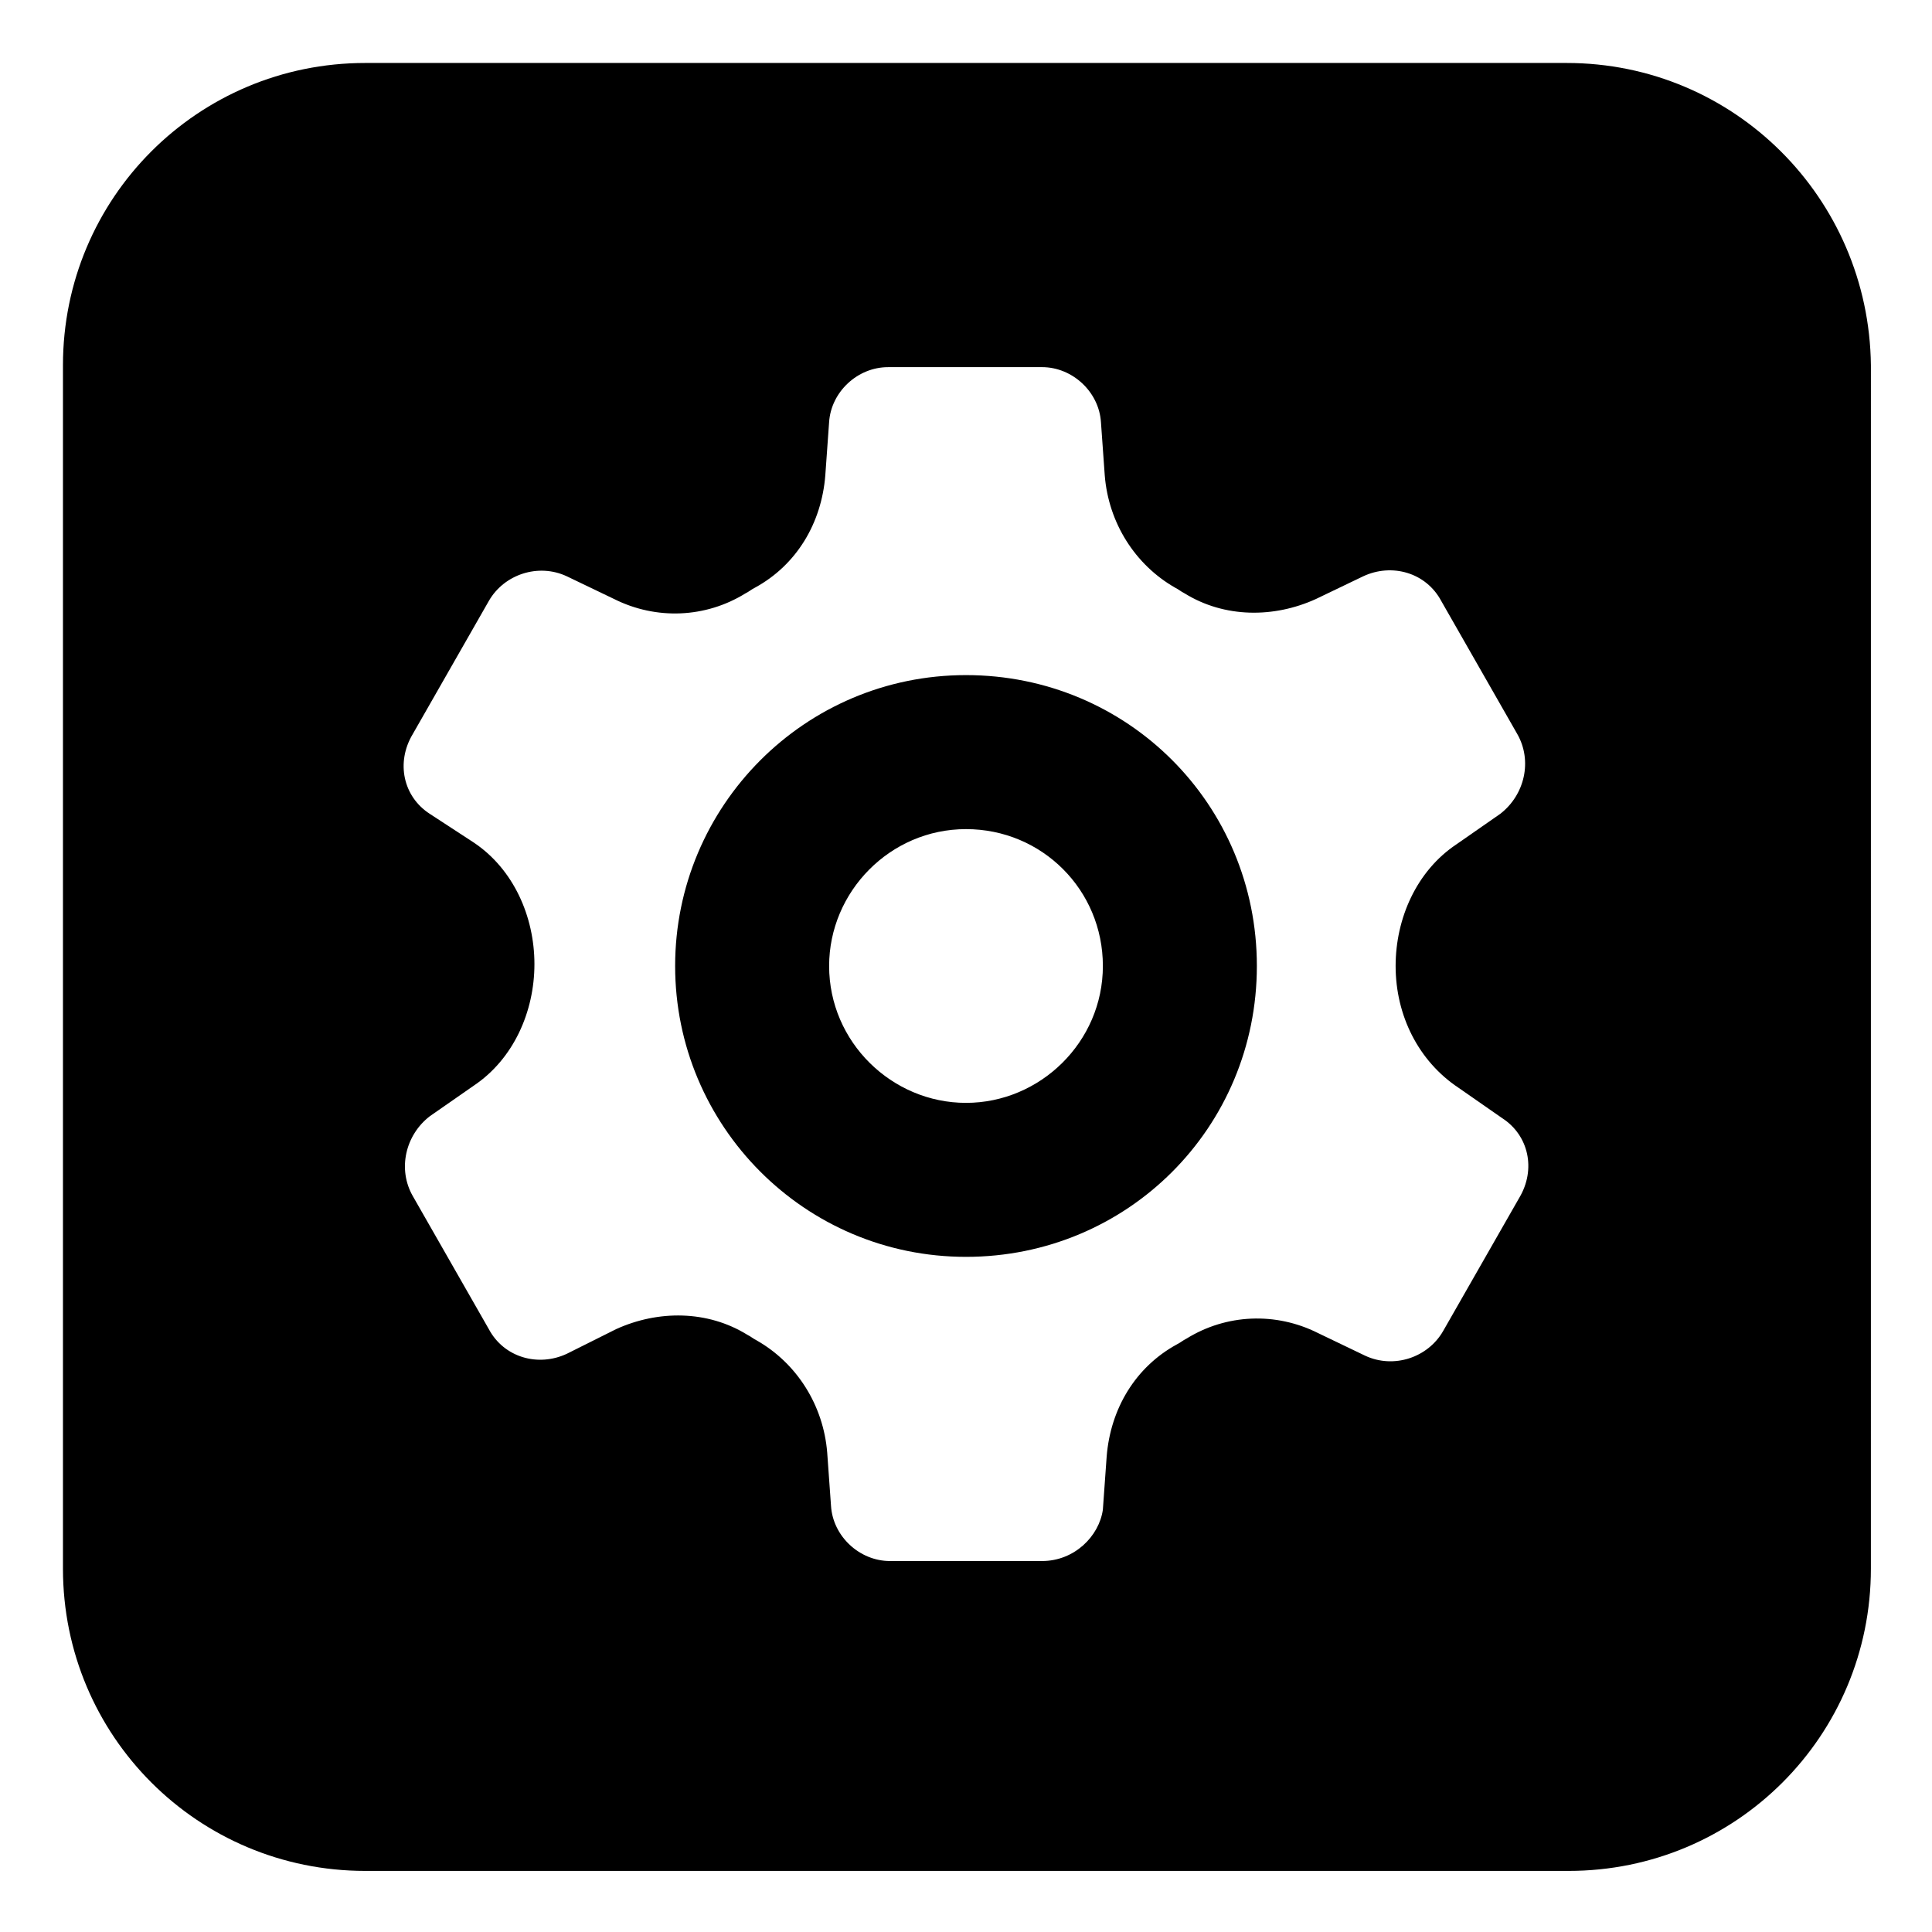
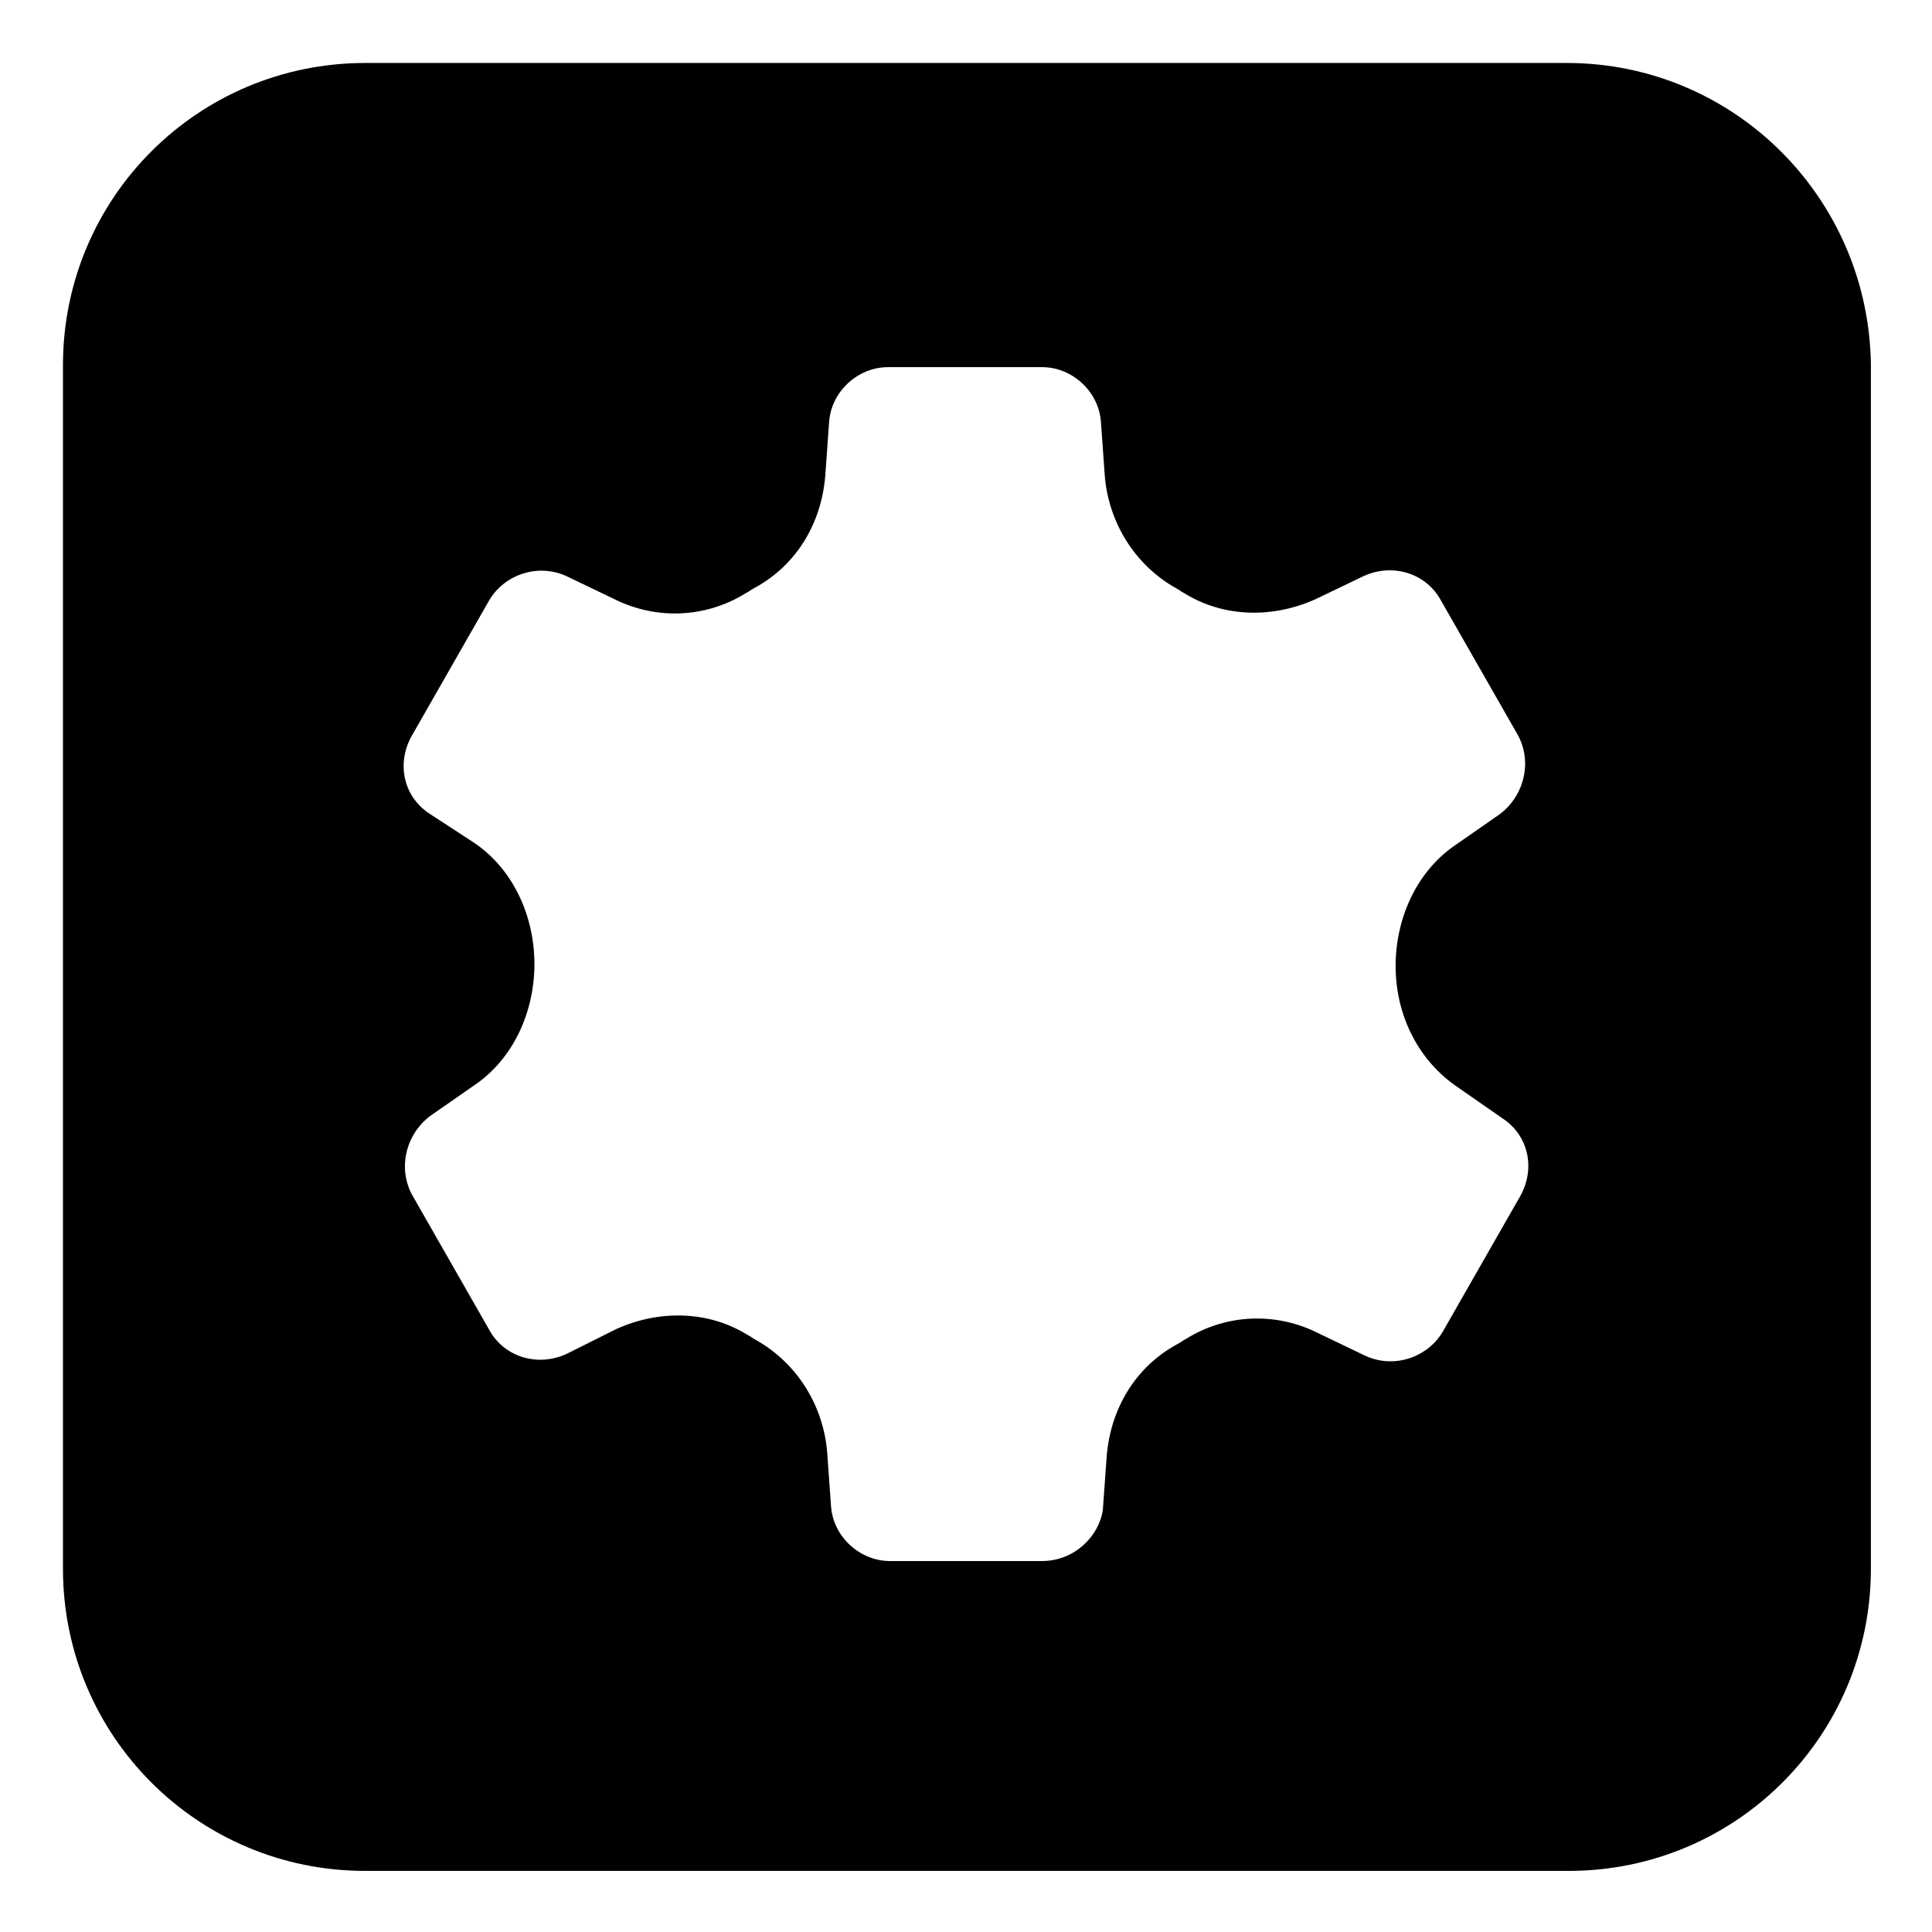
<svg xmlns="http://www.w3.org/2000/svg" fill="#000000" width="800px" height="800px" version="1.1" viewBox="144 144 512 512">
  <g>
    <path d="m559.2 160.69h-318.41c-44.332 0-80.105 35.773-80.105 80.105v318.91c0 44.336 35.77 80.105 80.105 80.105h318.91c44.336 0 80.105-35.77 80.105-80.105l0.004-318.91c-0.504-44.332-36.273-80.105-80.609-80.105zm-28.719 271.55 11.586 8.062c7.055 4.535 9.07 13.602 4.535 21.16l-20.152 35.266c-4.031 7.055-13.098 10.078-20.656 6.551l-12.594-6.047c-11.082-5.543-24.184-5.039-34.762 1.512-1.008 0.504-1.512 1.008-2.519 1.512-11.082 6.047-17.633 17.129-18.641 29.727l-1.008 14.105c-1.008 7.051-7.559 13.602-16.121 13.602h-40.305c-8.062 0-15.113-6.551-15.617-14.609l-1.008-14.105c-1.008-12.594-8.062-23.68-18.641-29.727-1.008-0.504-1.512-1.008-2.519-1.512-10.578-6.551-23.68-6.551-34.762-1.512l-13.102 6.551c-7.559 3.527-16.625 1.008-20.656-6.551l-20.152-35.266c-4.031-7.055-2.016-16.121 4.535-21.16l11.586-8.062c10.578-7.055 16.121-19.648 16.121-32.242s-5.543-25.191-16.121-32.242l-11.586-7.559c-7.055-4.535-9.07-13.602-4.535-21.16l20.152-35.266c4.031-7.055 13.098-10.078 20.656-6.551l12.594 6.047c11.082 5.543 24.184 5.039 34.762-1.512 1.008-0.504 1.512-1.008 2.519-1.512 11.082-6.047 17.633-17.129 18.641-29.727l1.008-14.105c0.504-8.062 7.559-14.609 15.617-14.609l40.812-0.004c8.062 0 15.113 6.551 15.617 14.609l1.008 14.105c1.008 12.594 8.062 23.68 18.641 29.727 1.008 0.504 1.512 1.008 2.519 1.512 10.578 6.551 23.68 6.551 34.762 1.512l12.594-6.047c7.559-3.527 16.625-1.008 20.656 6.551l20.152 35.266c4.031 7.055 2.016 16.121-4.535 21.16l-11.586 8.062c-10.578 7.055-16.121 19.648-16.121 32.242 0 13.102 6.047 25.191 16.625 32.246z" />
-     <path d="m400 322.91c-42.824 0-77.082 34.762-77.082 77.082-0.004 42.324 34.258 77.086 77.082 77.086s77.082-34.258 77.082-77.082-34.258-77.086-77.082-77.086zm0 113.36c-19.648 0-36.273-16.121-36.273-36.273 0-19.648 16.121-36.273 36.273-36.273s36.273 16.121 36.273 36.273-16.625 36.273-36.273 36.273z" />
  </g>
</svg>